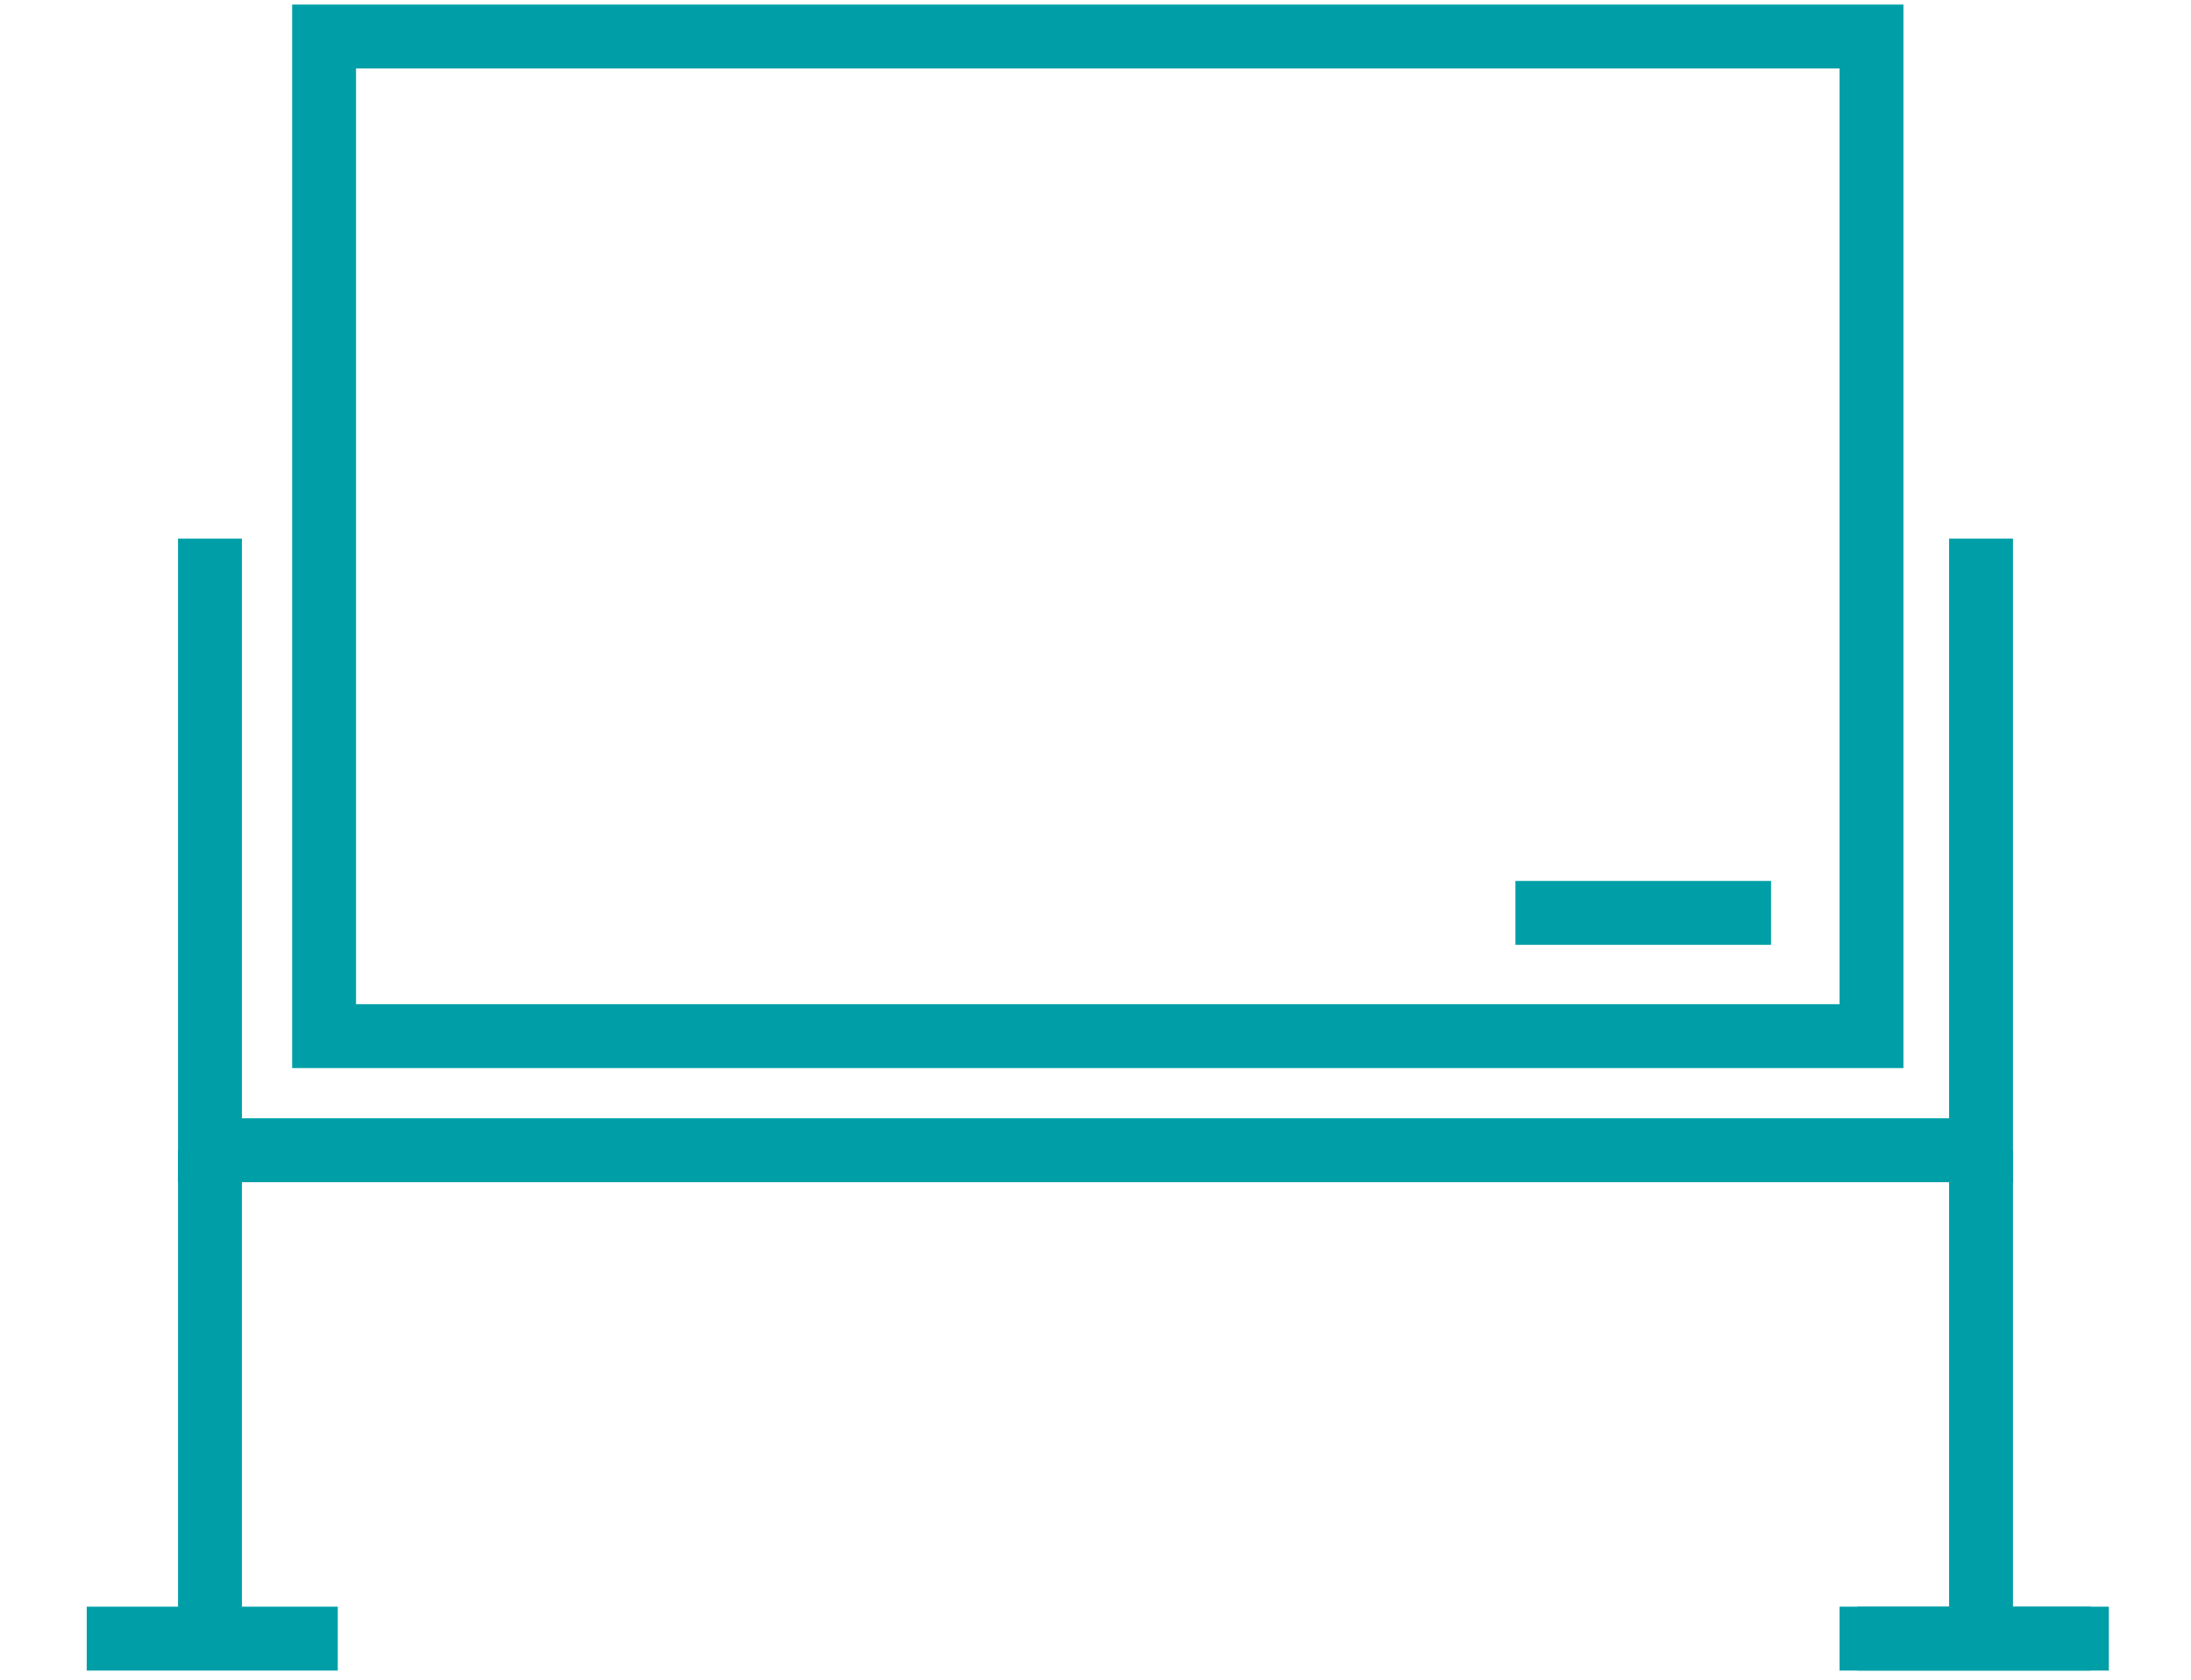
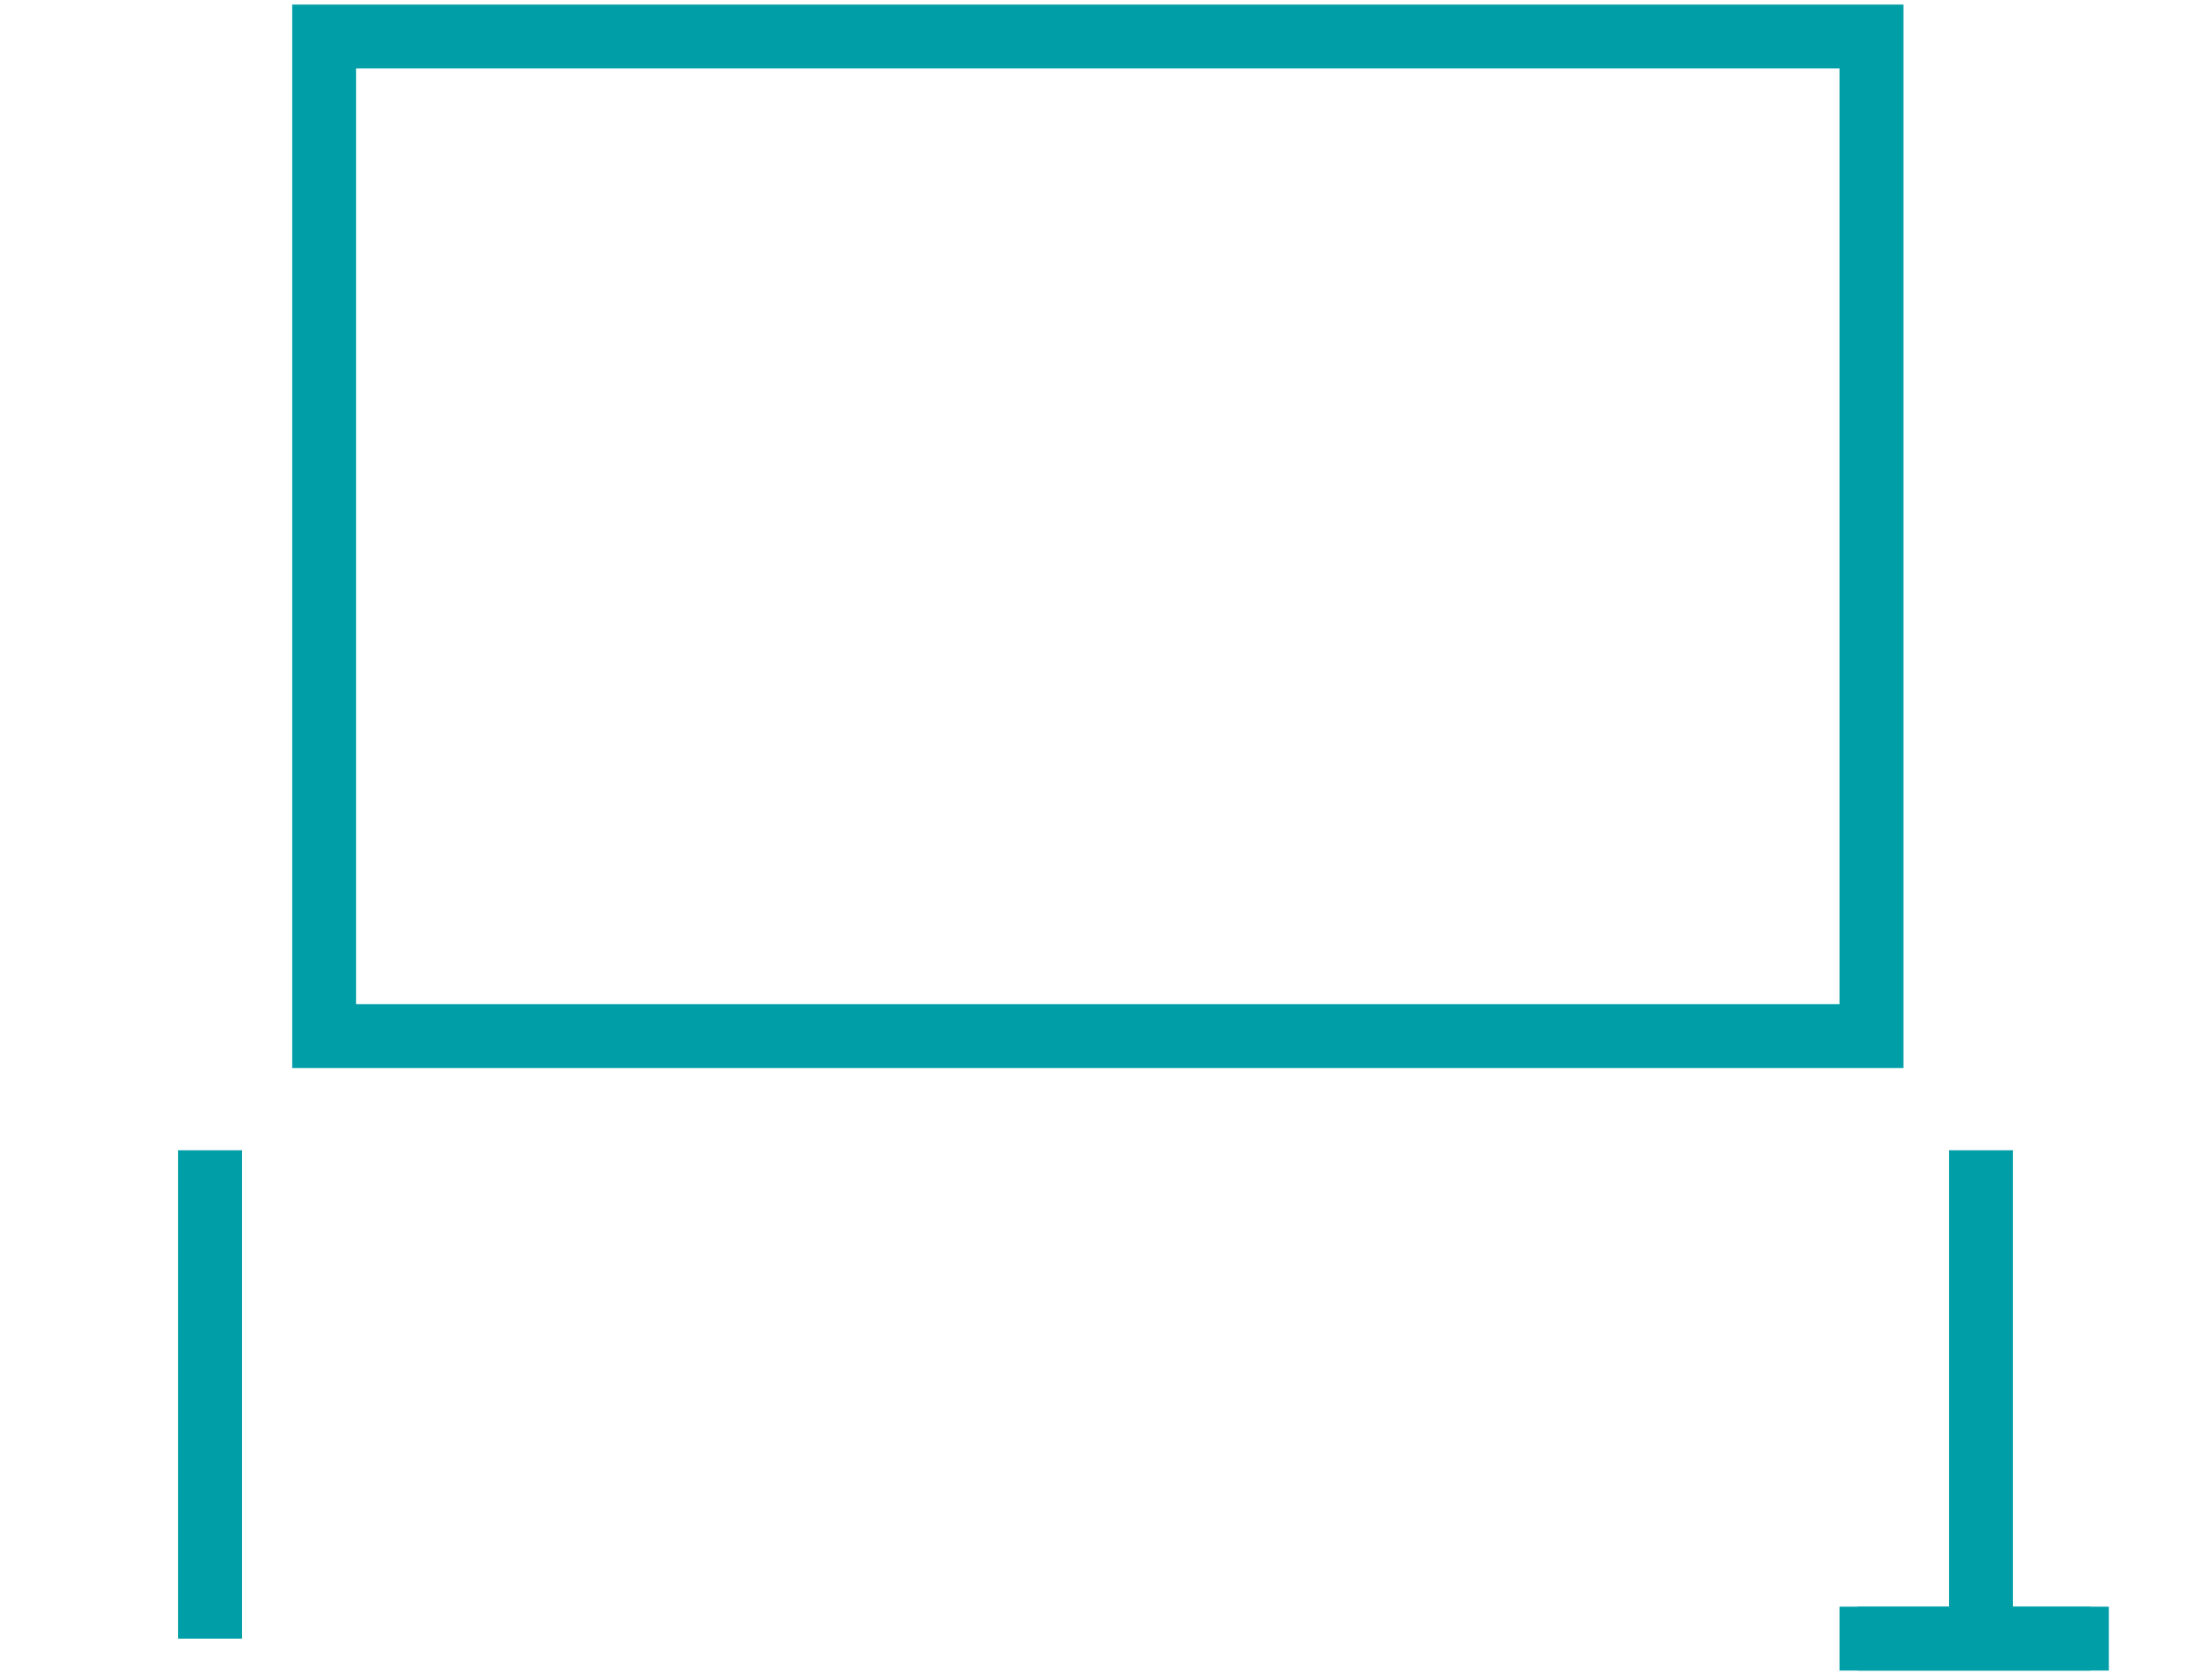
<svg xmlns="http://www.w3.org/2000/svg" version="1.1" id="レイヤー_1" x="0px" y="0px" viewBox="0 0 48 36.8" style="enable-background:new 0 0 48 36.8;" xml:space="preserve">
  <style type="text/css">
	.st0{fill:none;stroke:#009FA8;stroke-width:1.4;stroke-miterlimit:10;}
</style>
  <g>
    <rect x="7.1" y="0.8" class="st0" width="33.9" height="21.9" />
-     <polyline class="st0" points="43.4,11.8 43.4,25.2 4.6,25.2 4.6,11.8  " />
-     <line class="st0" x1="33.2" y1="20" x2="38.8" y2="20" />
    <line class="st0" x1="40.3" y1="35.9" x2="45.8" y2="35.9" />
    <line class="st0" x1="40.7" y1="35.9" x2="46.2" y2="35.9" />
-     <line class="st0" x1="1.9" y1="35.9" x2="7.4" y2="35.9" />
    <line class="st0" x1="4.6" y1="25.2" x2="4.6" y2="35.9" />
    <line class="st0" x1="43.4" y1="25.2" x2="43.4" y2="35.9" />
  </g>
</svg>